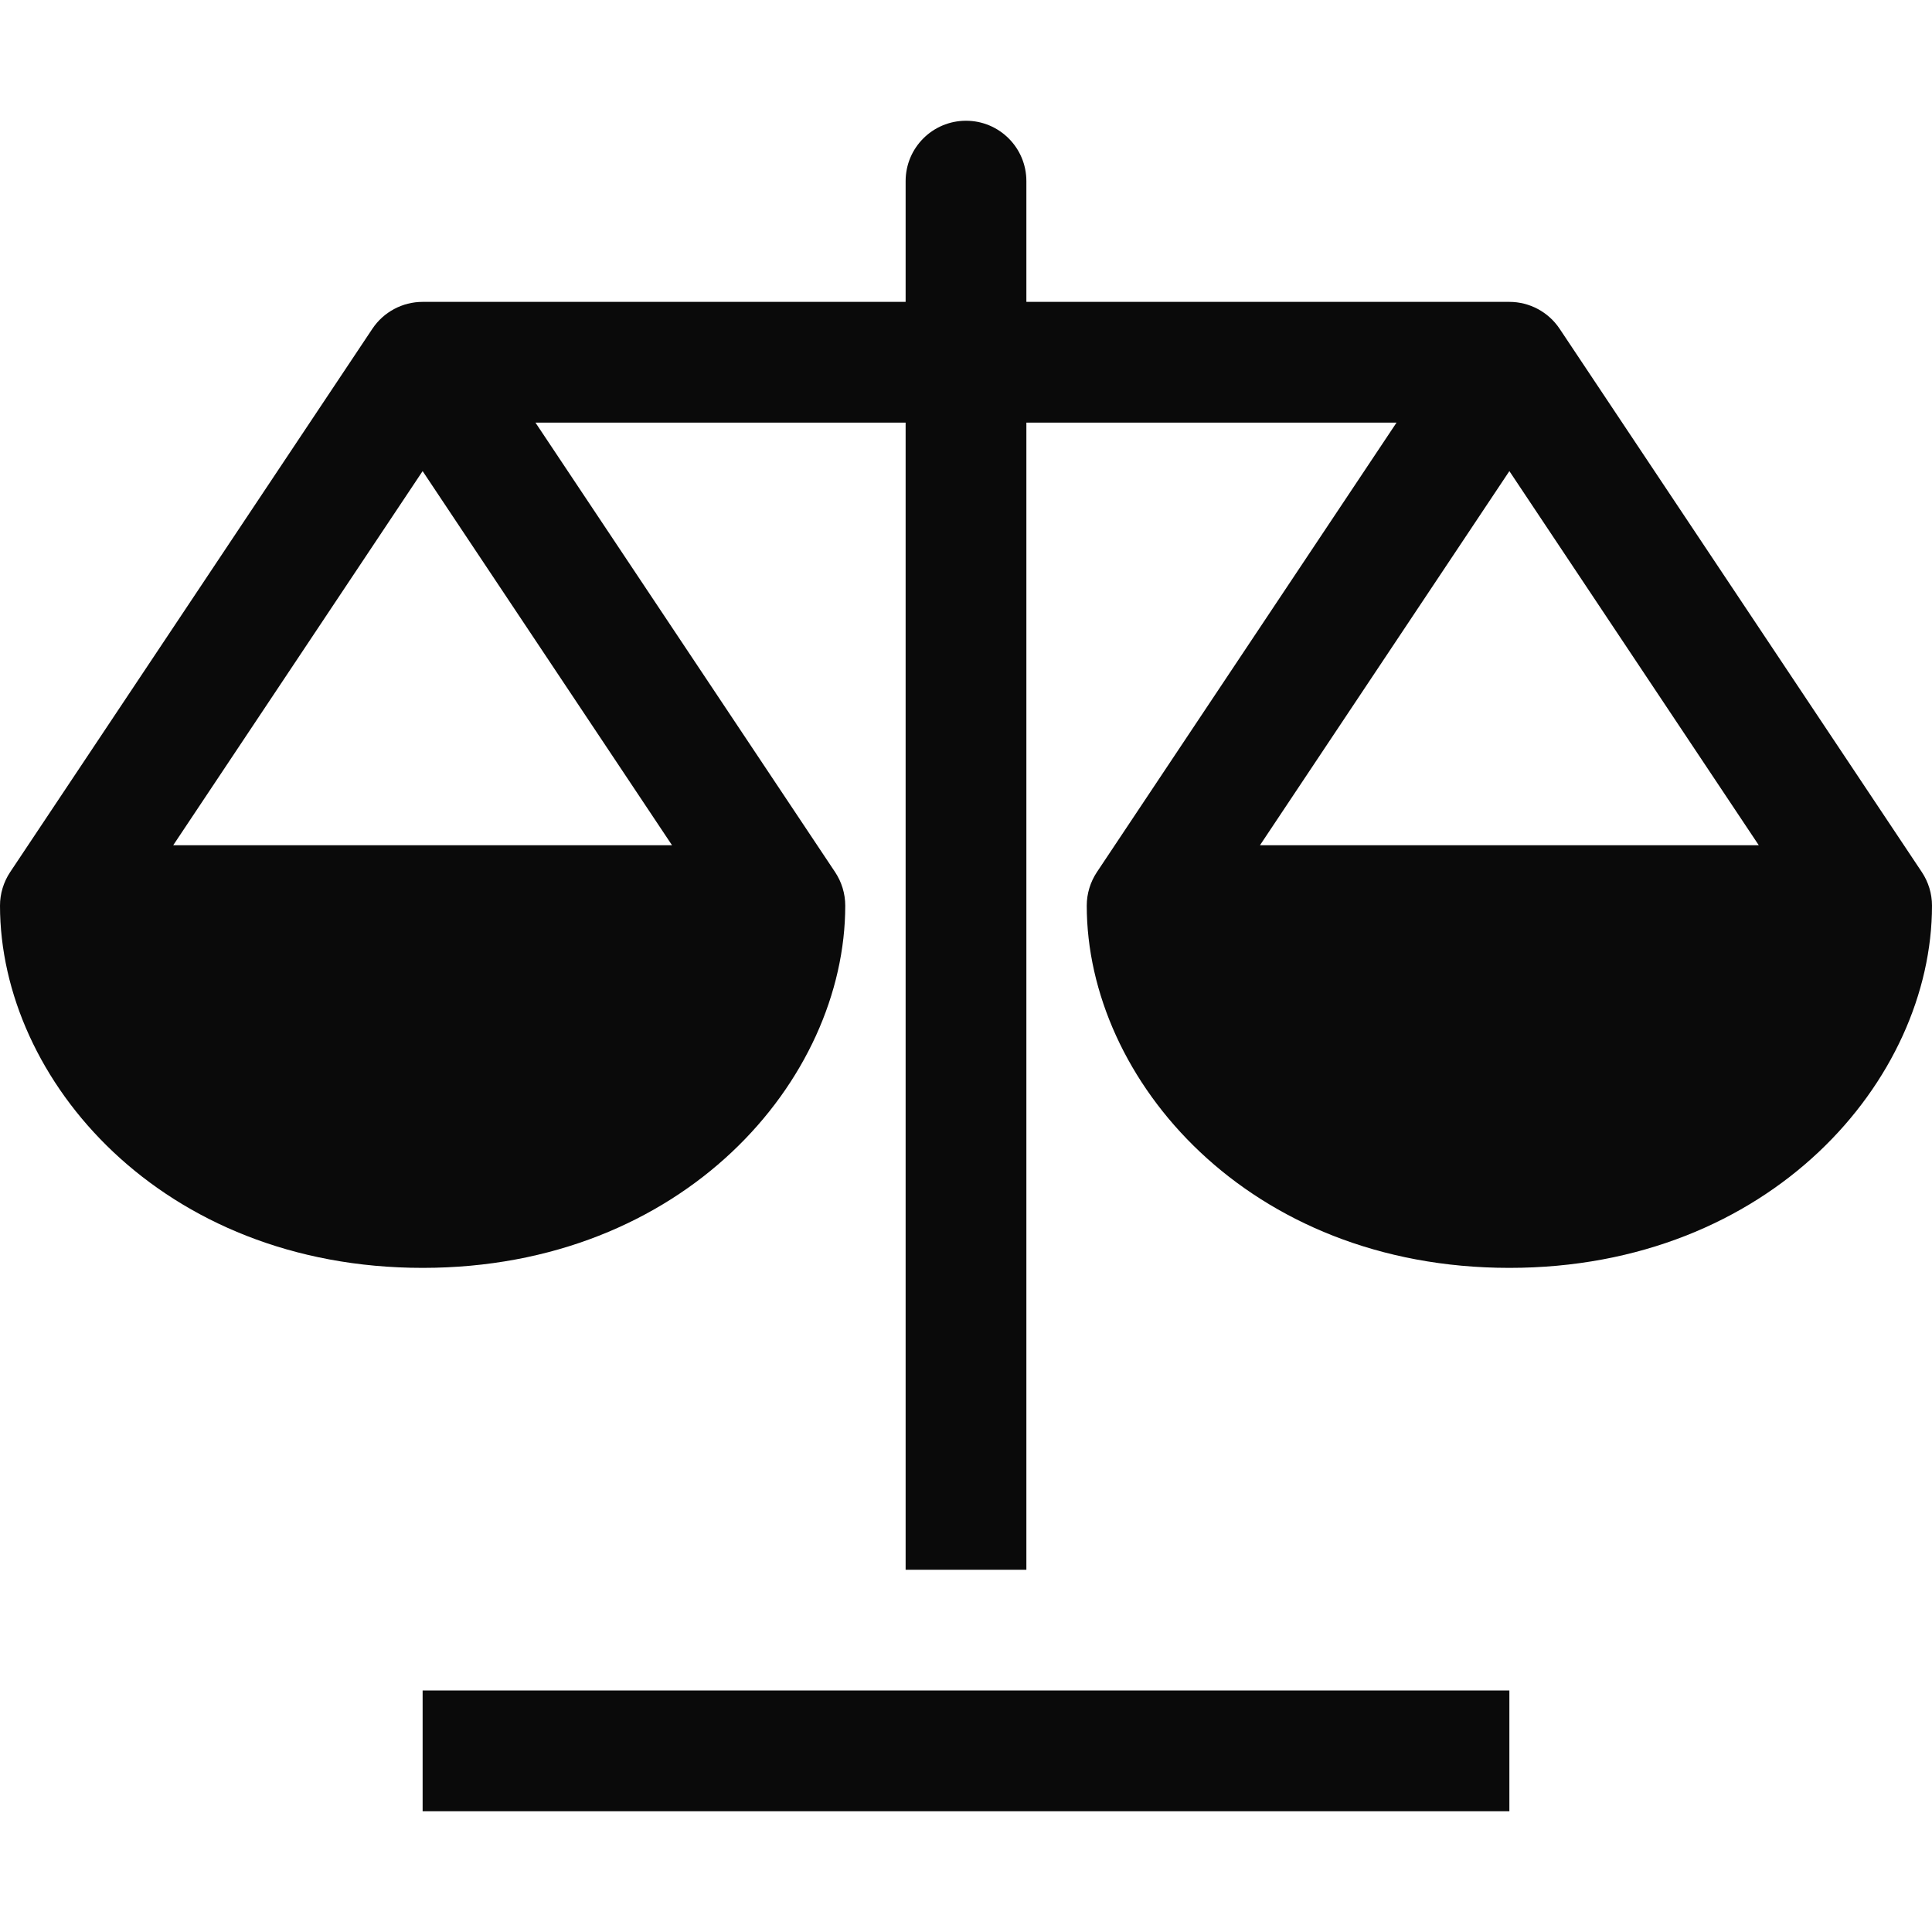
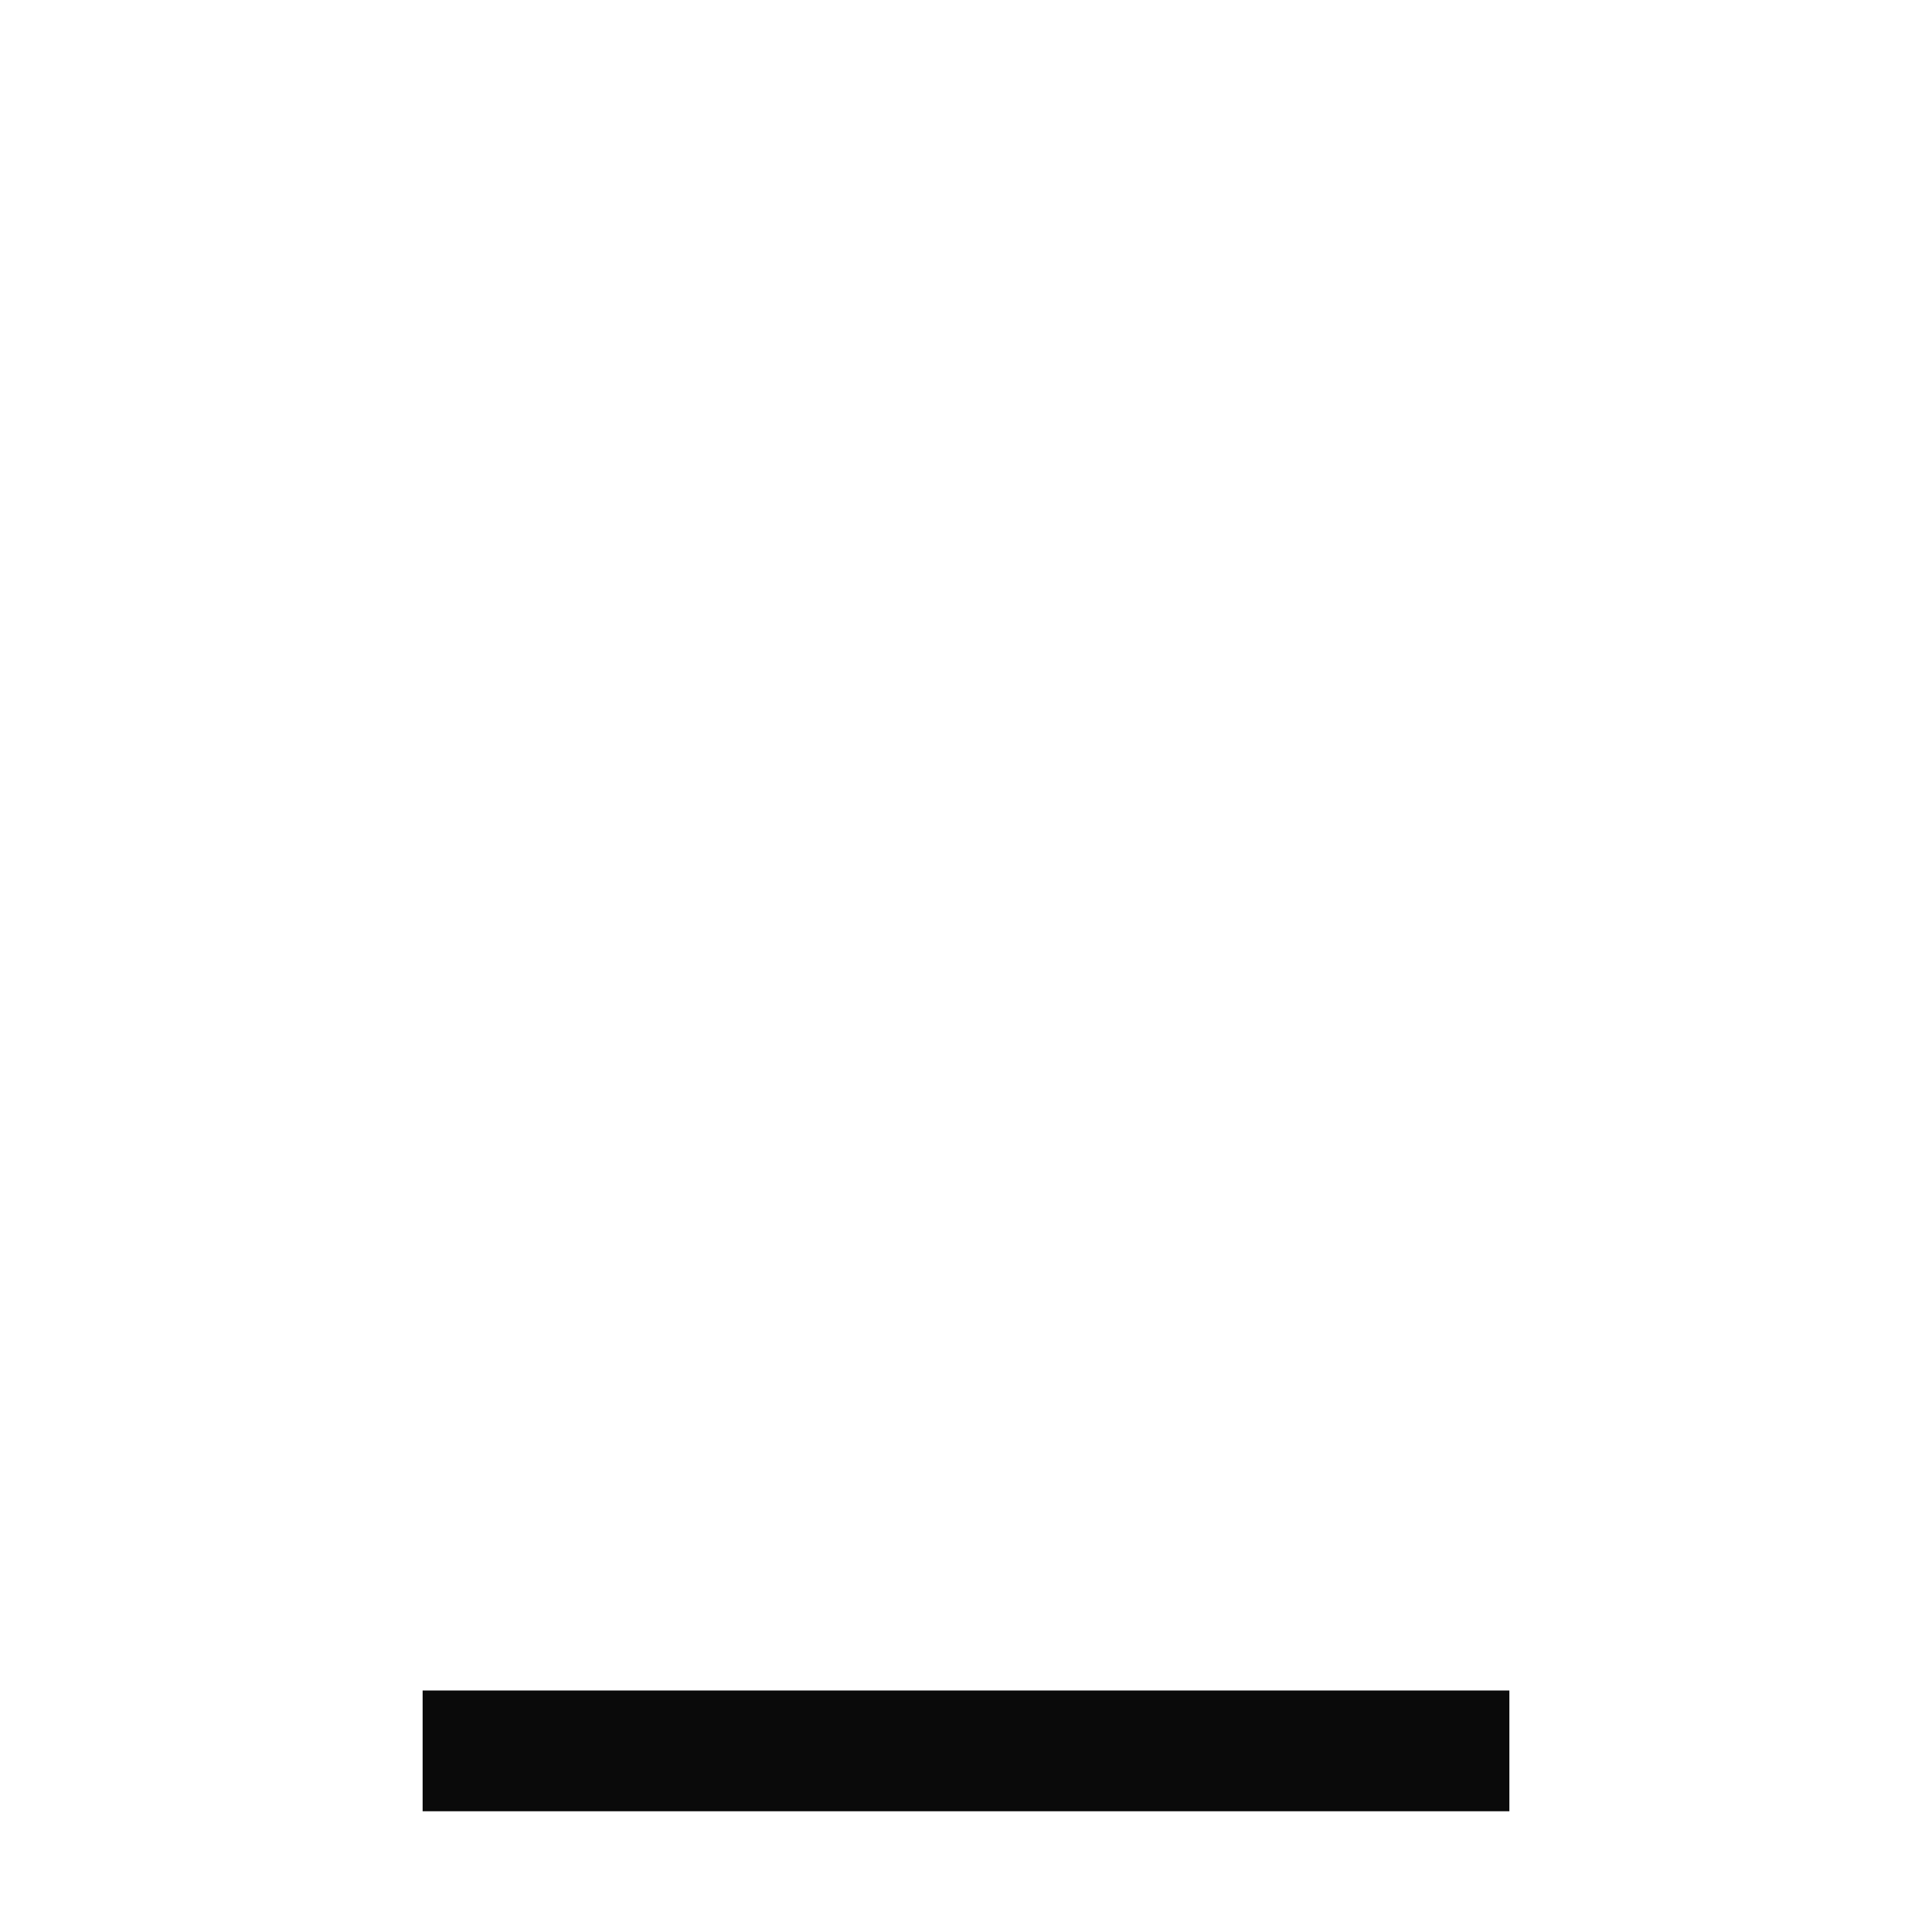
<svg xmlns="http://www.w3.org/2000/svg" width="32" height="32" viewBox="0 0 32 32" fill="none">
  <path d="M25 28H7V30H25V28Z" fill="#0A0A0A" />
-   <path d="M31.832 14.445L25.832 5.445C25.646 5.167 25.334 5 25 5H17V3C17 2.447 16.552 2 16 2C15.448 2 15 2.447 15 3V5H7C6.666 5 6.354 5.167 6.168 5.445L0.168 14.445C0.059 14.609 0 14.803 0 15C0 17.886 2.676 21 7 21C11.324 21 14 17.886 14 15C14 14.803 13.941 14.609 13.832 14.445L8.869 7H15V26H17V7H23.131L18.168 14.445C18.059 14.609 18 14.803 18 15C18 17.886 20.676 21 25 21C29.324 21 32 17.886 32 15C32 14.803 31.941 14.609 31.832 14.445ZM11.131 14H2.869L7 7.803L11.131 14ZM20.869 14L25 7.803L29.131 14H20.869Z" fill="#0A0A0A" />
</svg>